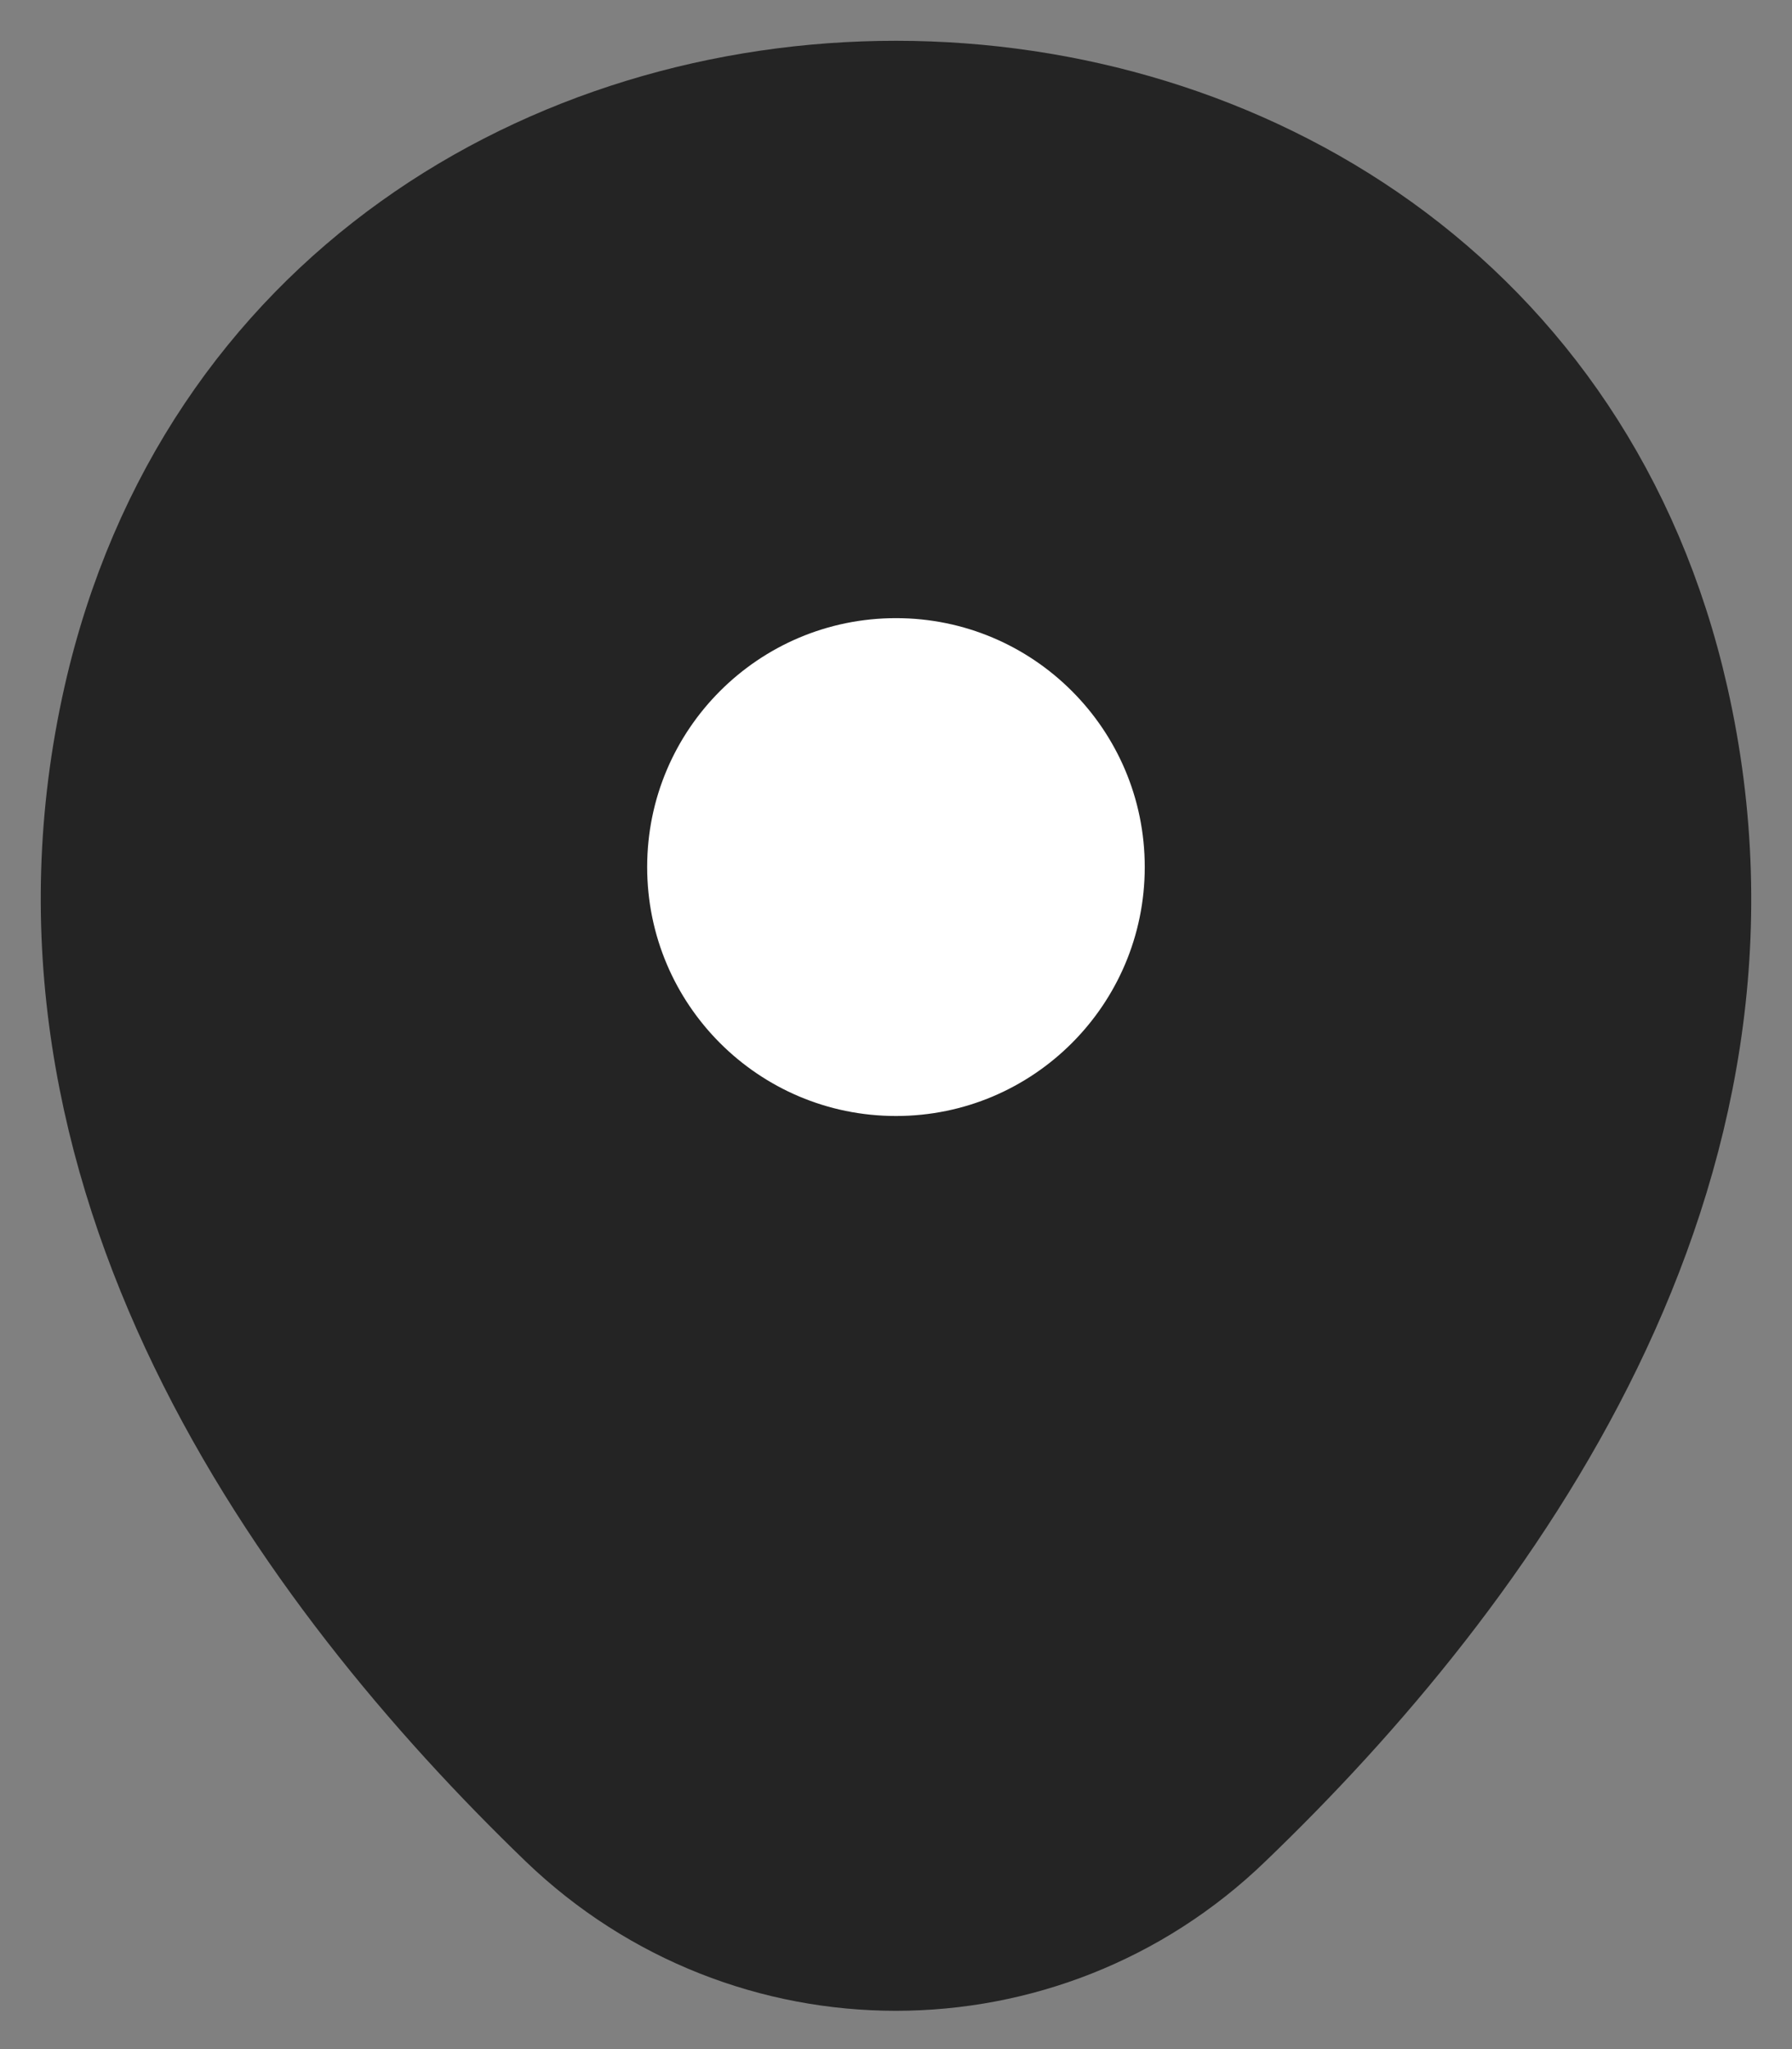
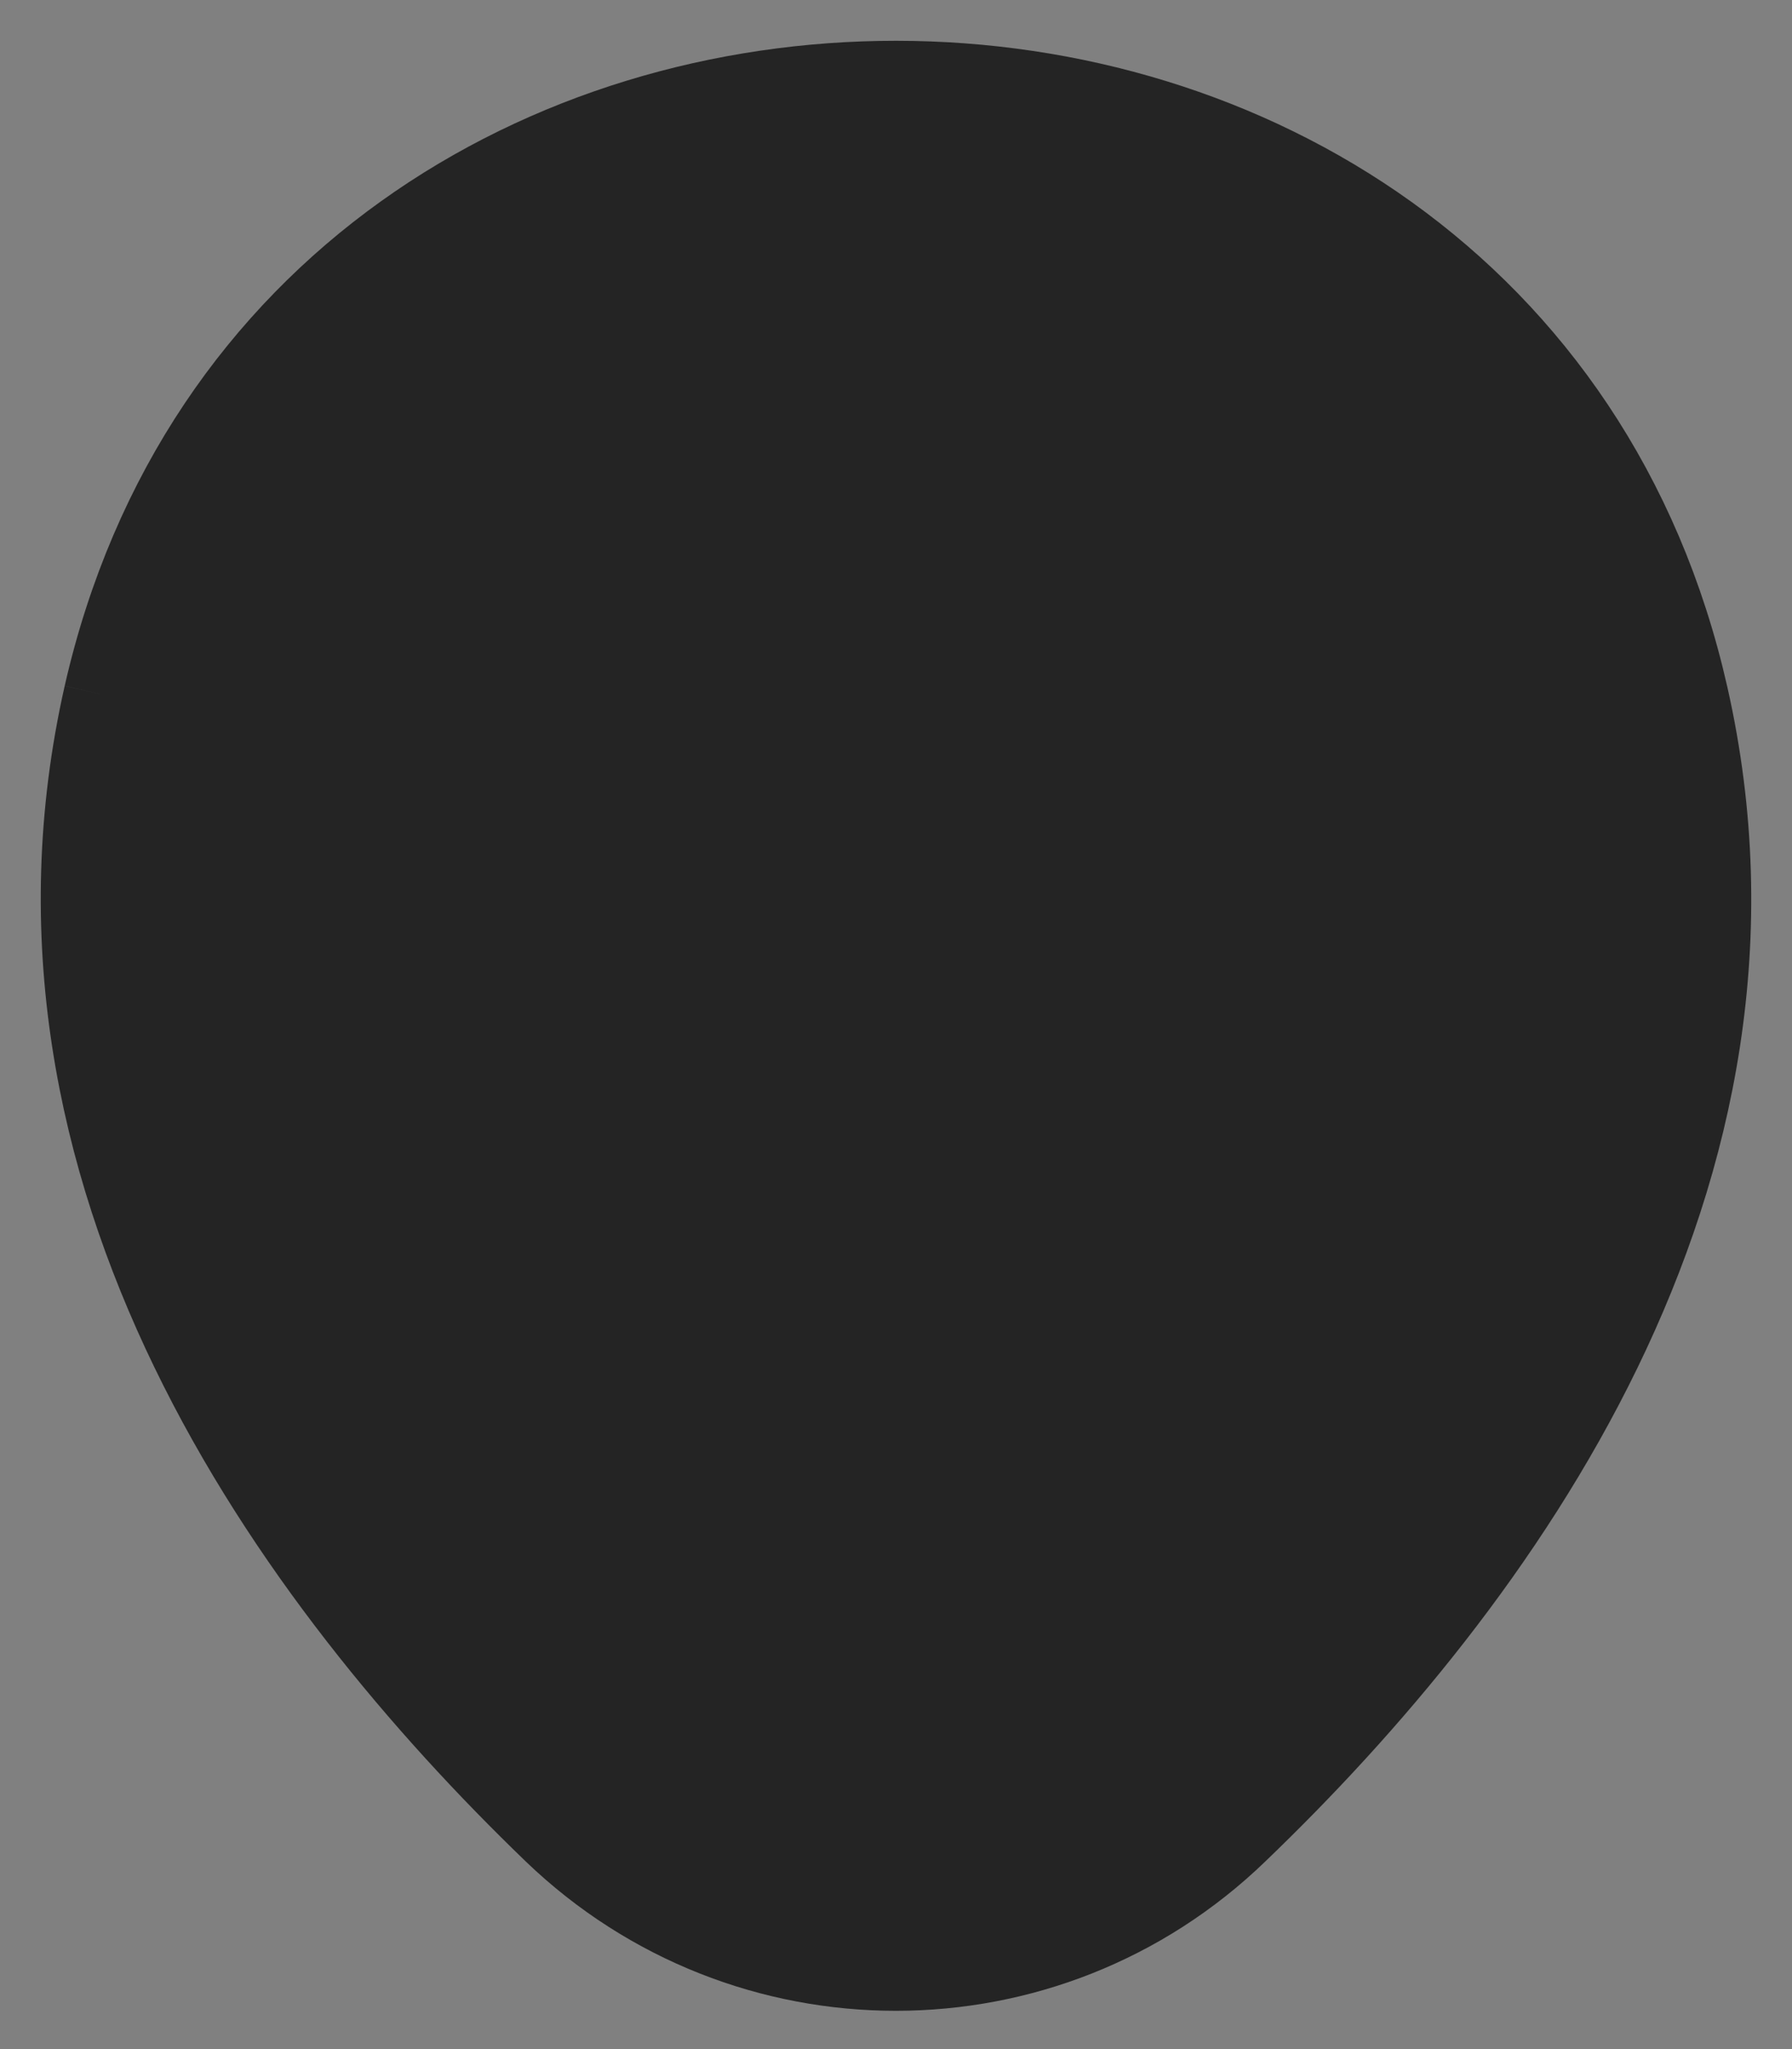
<svg xmlns="http://www.w3.org/2000/svg" width="21" height="24" viewBox="0 0 21 24" fill="none">
  <rect x="0" y="0" width="21" height="24" fill="#808080" stroke="none" />
-   <path d="M1.267 8.15C3.438 -1.391 17.573 -1.38 19.733 8.161C21 13.758 17.518 18.496 14.466 21.426C12.252 23.564 8.748 23.564 6.523 21.426C3.482 18.496 0 13.747 1.267 8.15Z" fill="#242424" stroke="#242424" stroke-width="1.044" />
-   <path d="M10.5 13.593C12.398 13.593 13.937 12.054 13.937 10.155C13.937 8.257 12.398 6.718 10.5 6.718C8.601 6.718 7.062 8.257 7.062 10.155C7.062 12.054 8.601 13.593 10.5 13.593Z" fill="white" stroke="#242424" stroke-width="1.044" />
+   <path d="M1.267 8.15C3.438 -1.391 17.573 -1.38 19.733 8.161C21 13.758 17.518 18.496 14.466 21.426C12.252 23.564 8.748 23.564 6.523 21.426C3.482 18.496 0 13.747 1.267 8.15" fill="#242424" stroke="#242424" stroke-width="1.044" />
</svg>